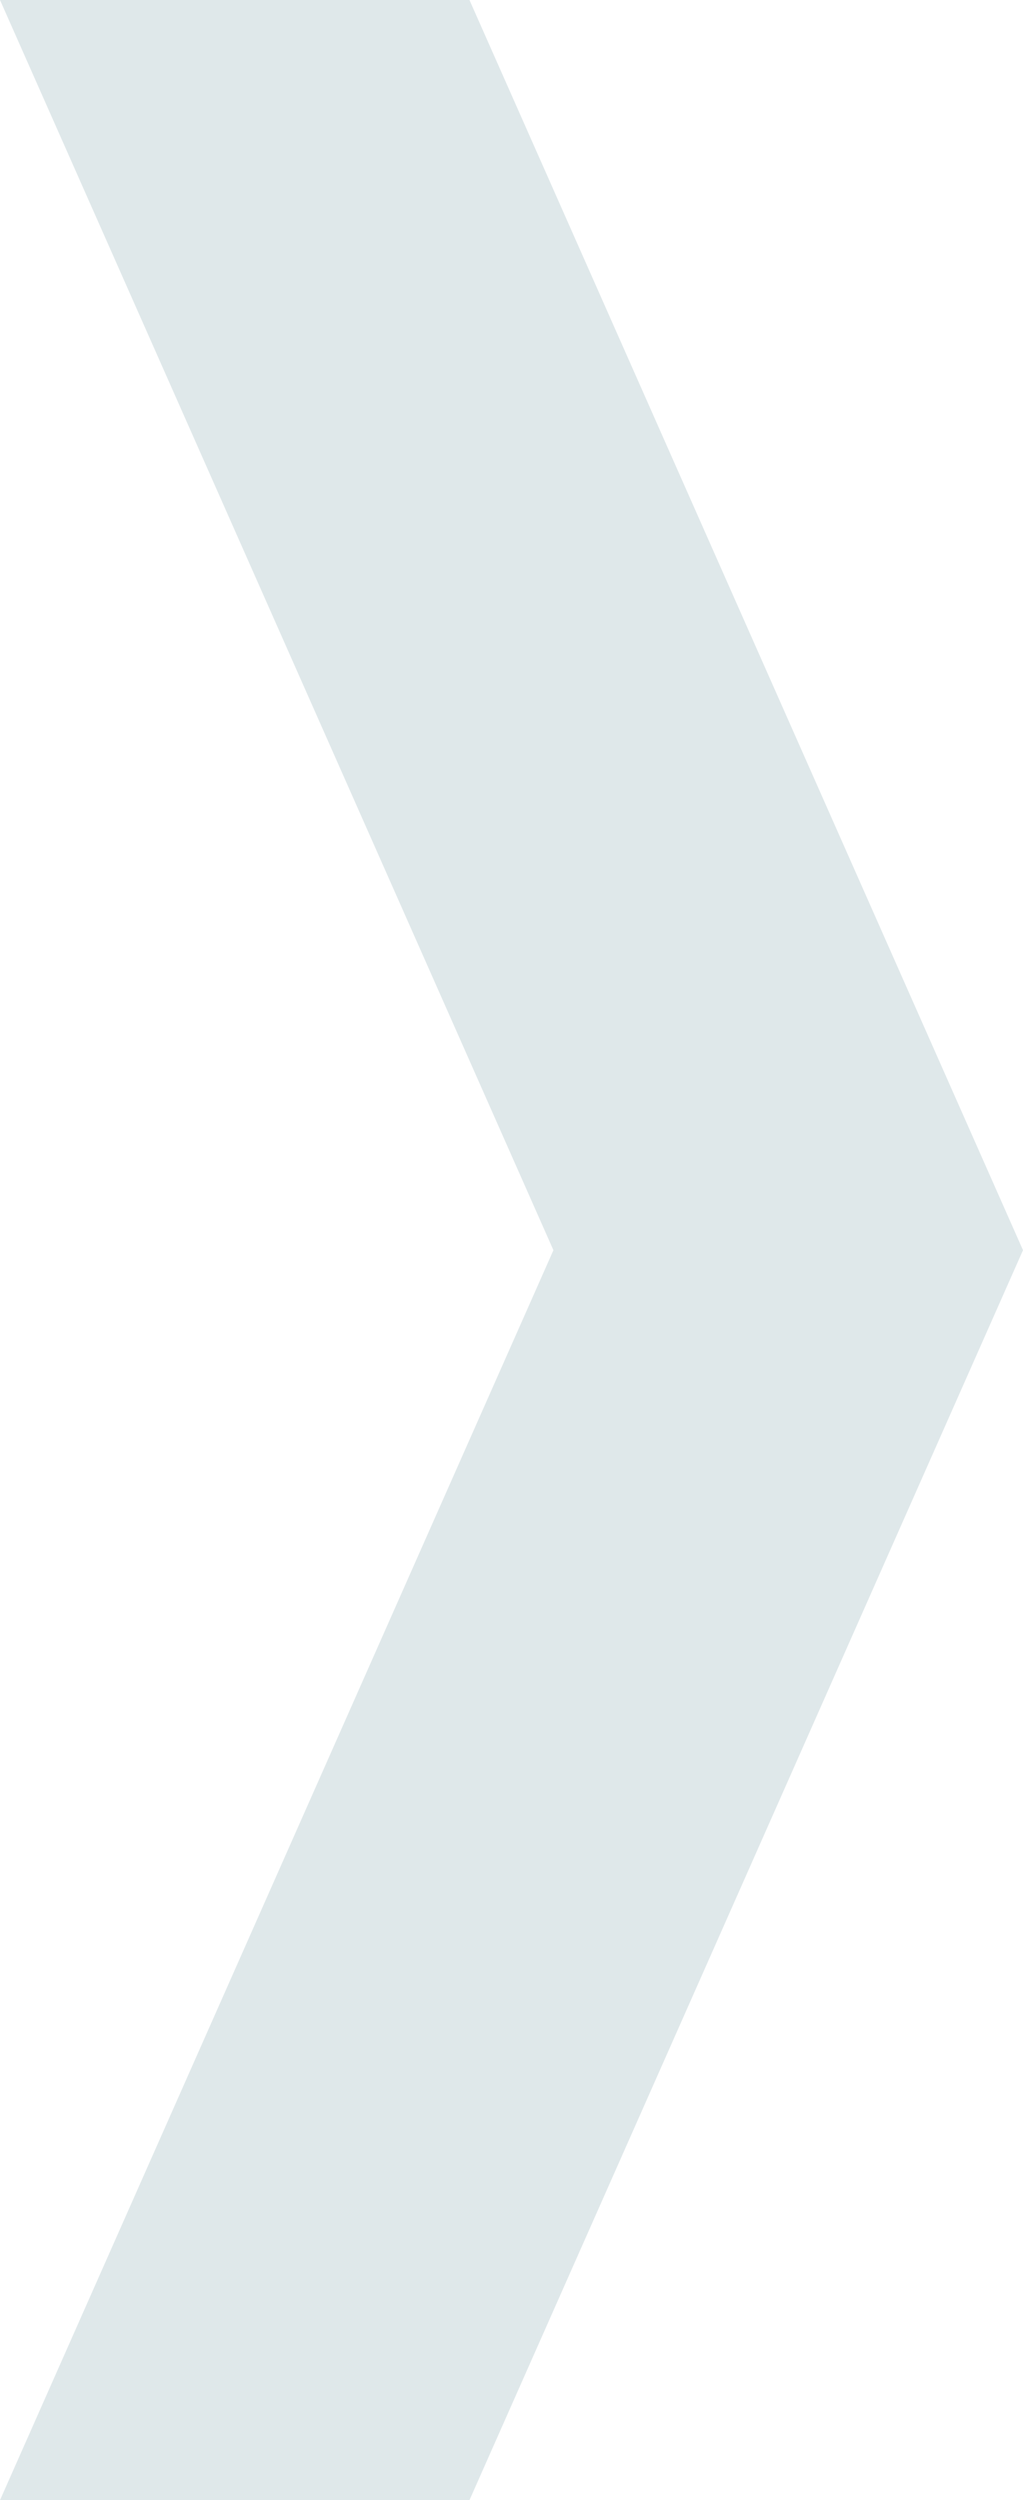
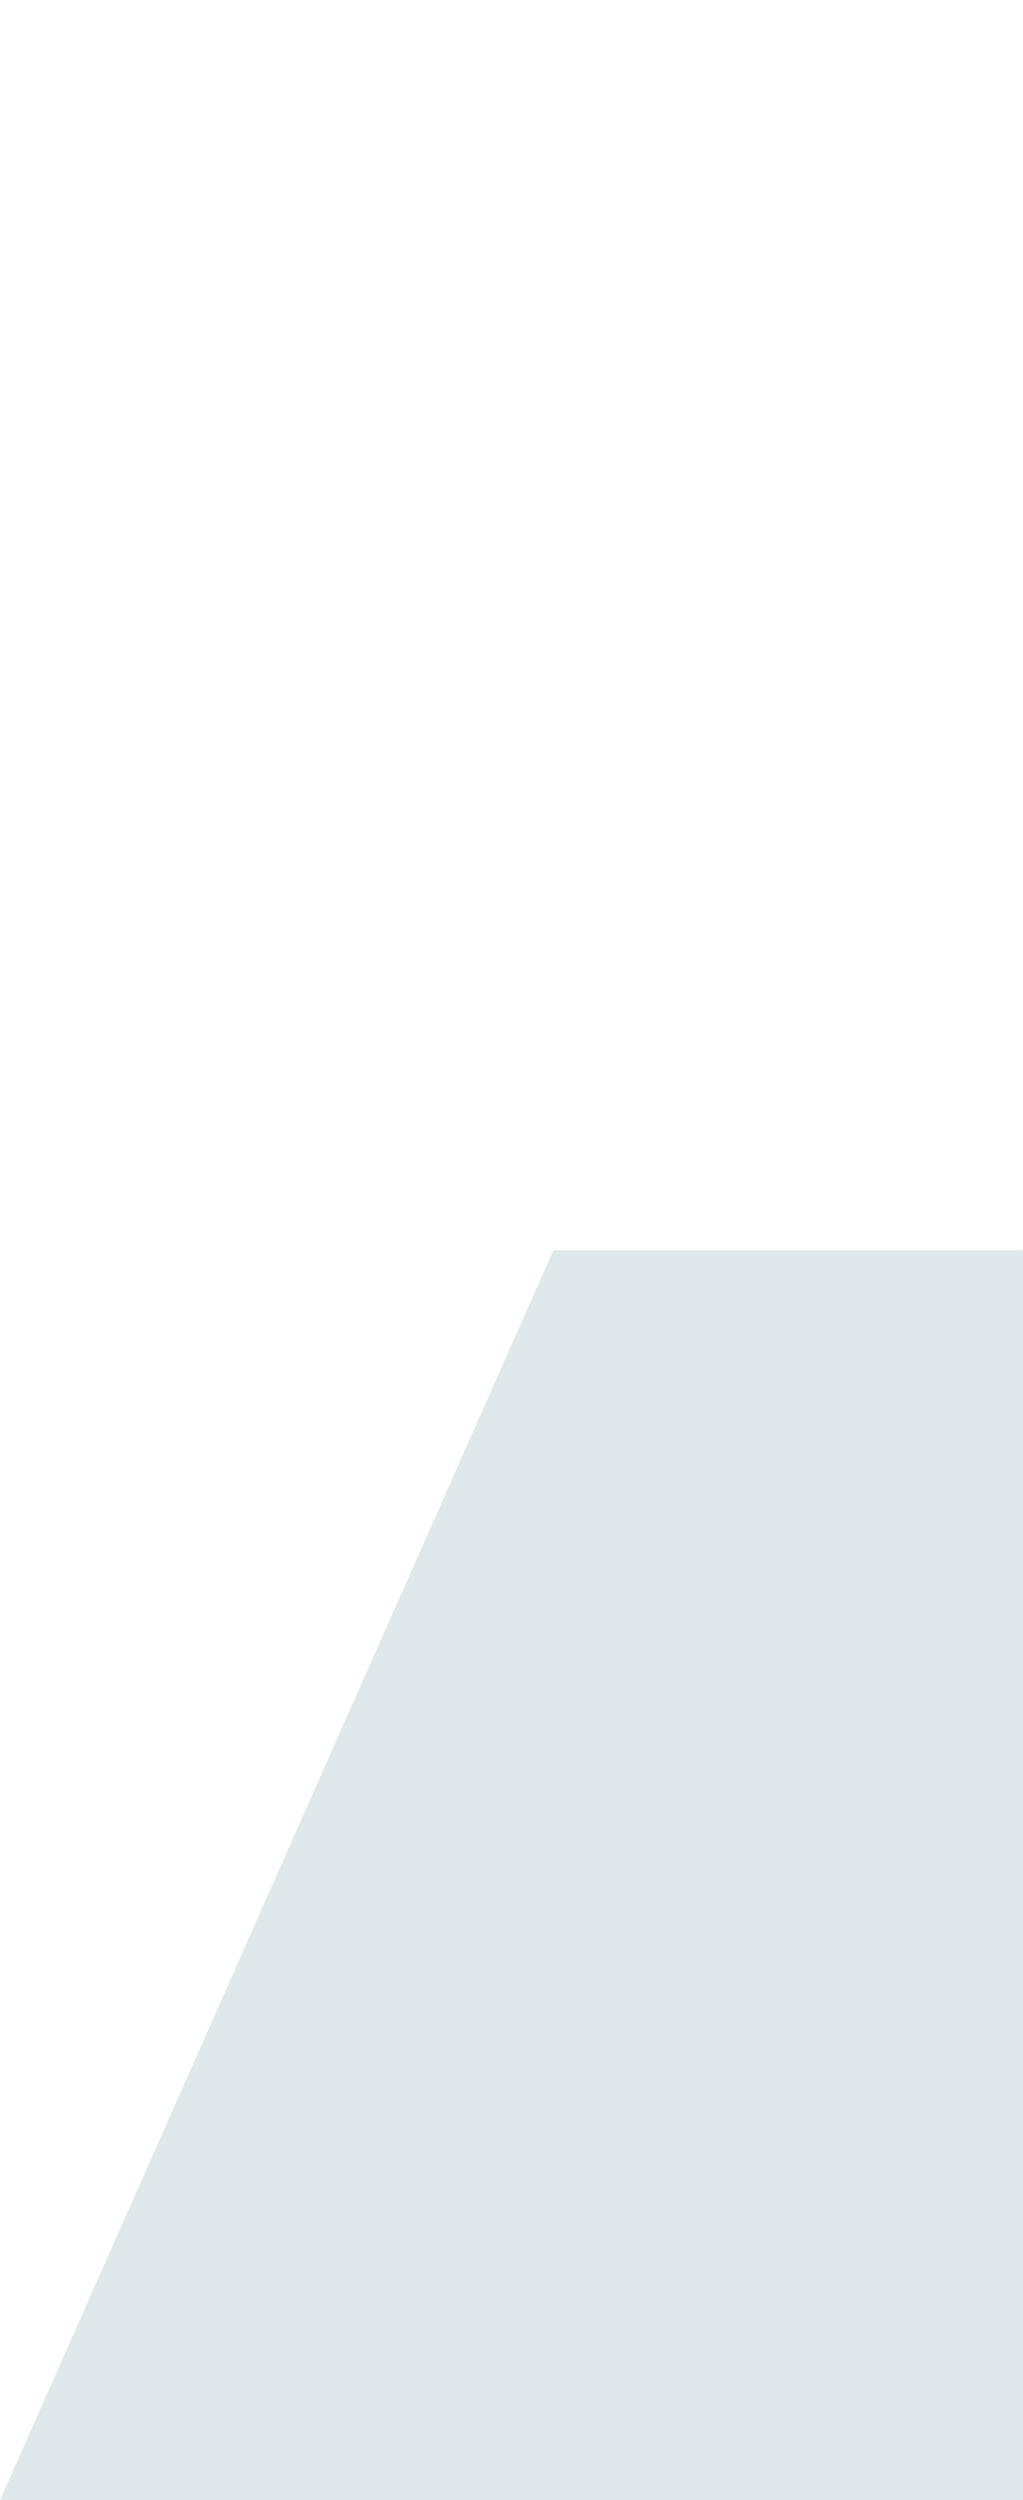
<svg xmlns="http://www.w3.org/2000/svg" version="1.1" id="Layer_1" x="0px" y="0px" width="9.006px" height="21.994px" viewBox="0 0 9.006 21.994" enable-background="new 0 0 9.006 21.994" xml:space="preserve">
-   <path fill="#DFE8EA" d="M0,21.994l4.872-10.996L0,0h4.133l4.873,10.998L4.133,21.994H0z" />
+   <path fill="#DFE8EA" d="M0,21.994l4.872-10.996h4.133l4.873,10.998L4.133,21.994H0z" />
</svg>